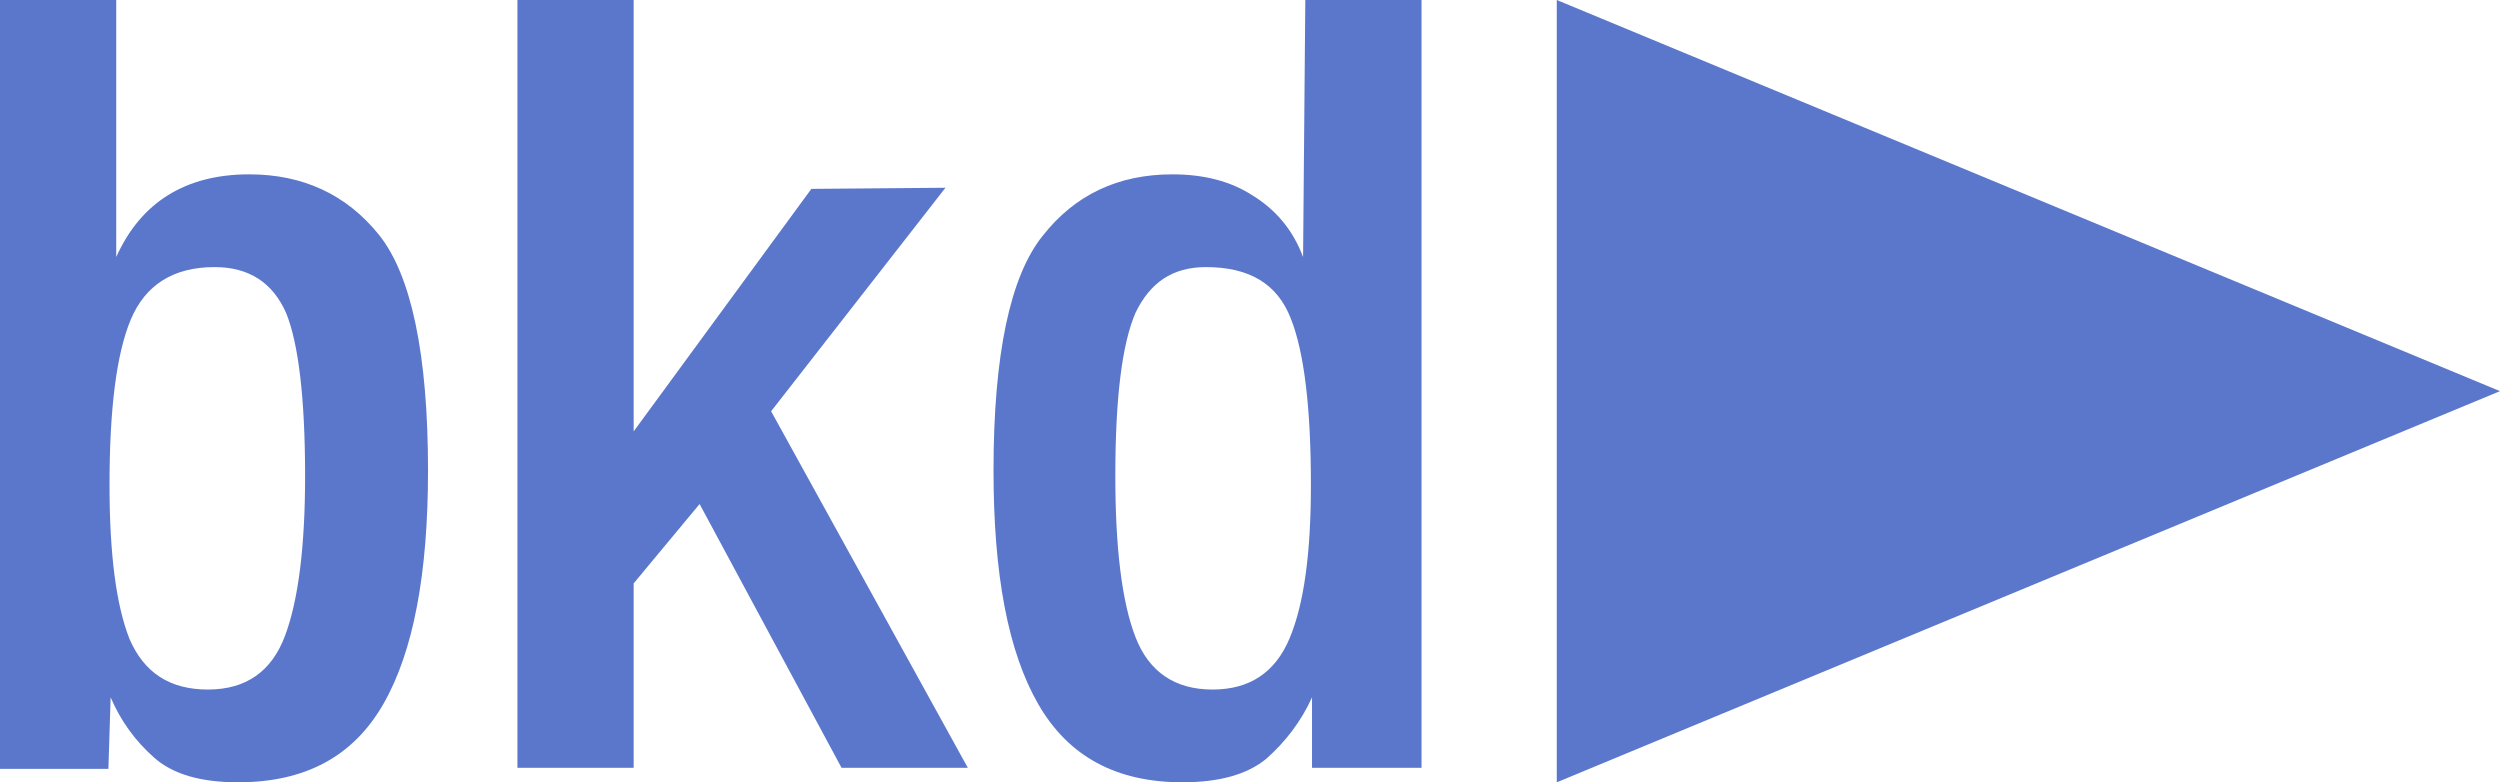
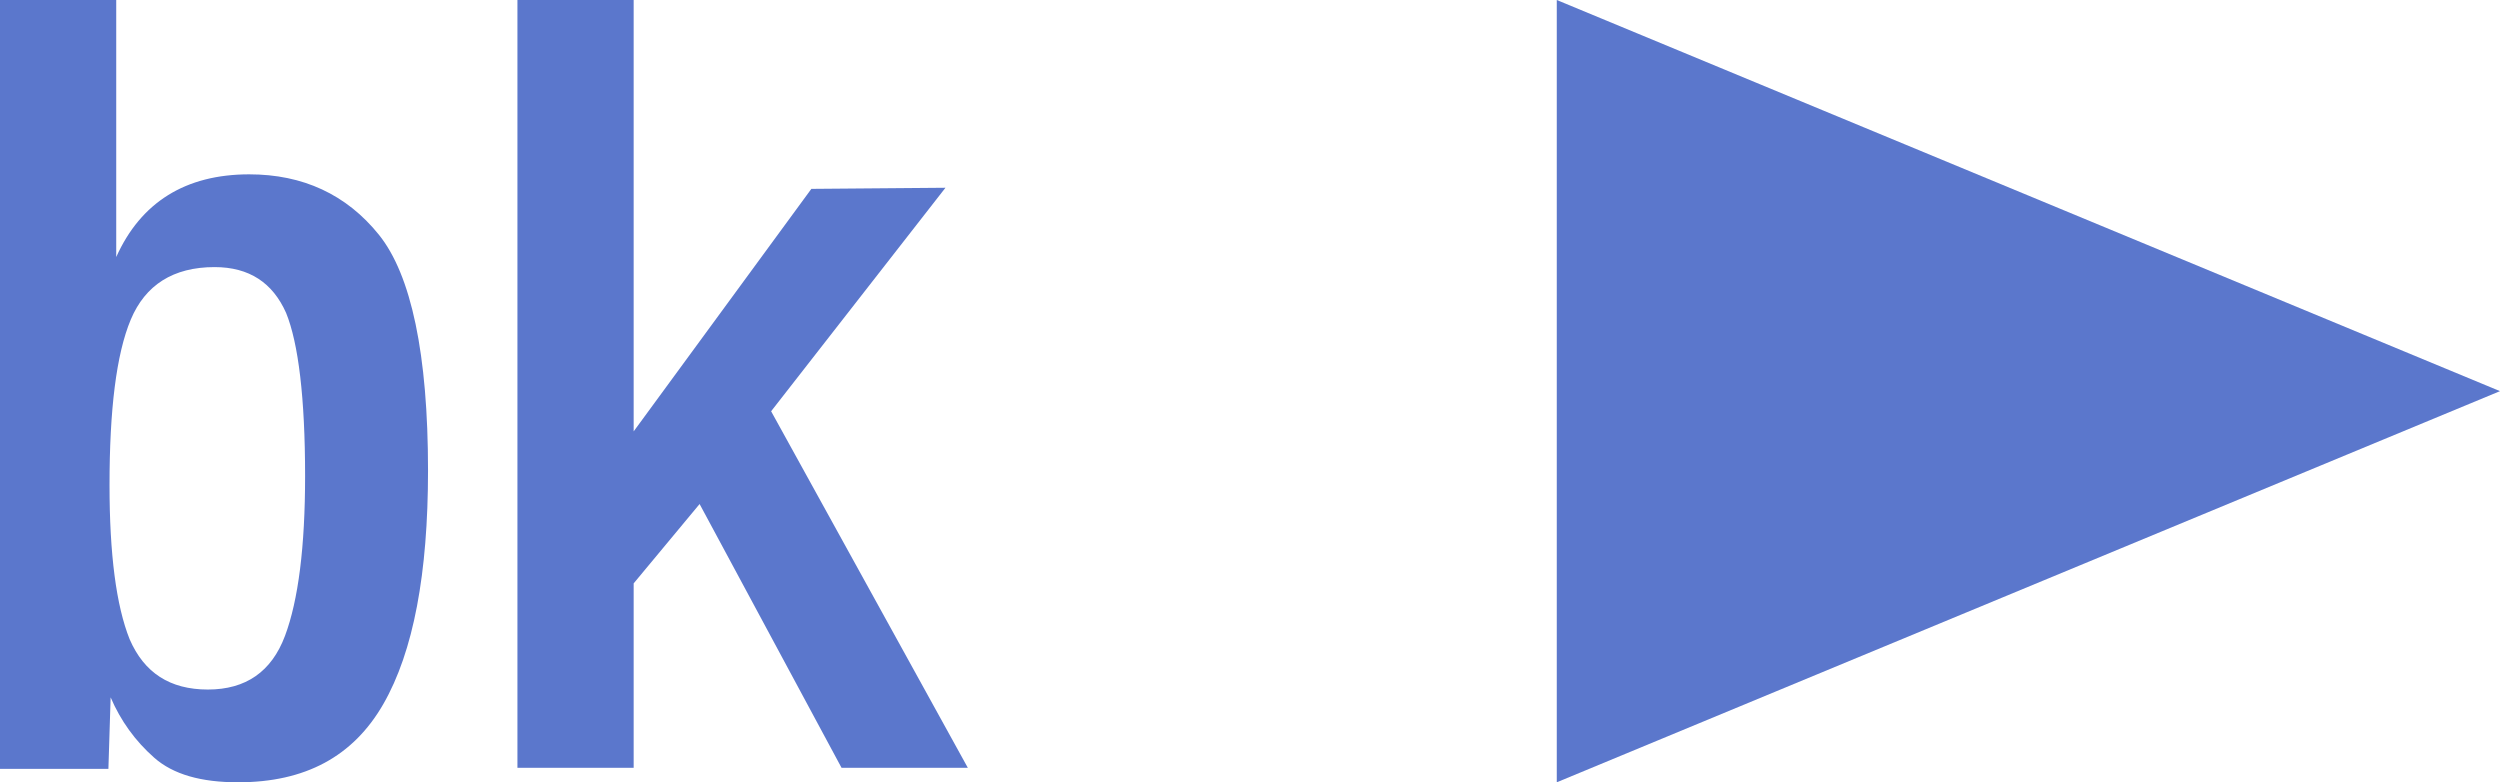
<svg xmlns="http://www.w3.org/2000/svg" id="Ebene_1" x="0px" y="0px" viewBox="0 0 223.7 70" style="enable-background:new 0 0 223.7 70;" xml:space="preserve">
  <style type="text/css">
	.st0{fill-rule:evenodd;clip-rule:evenodd;fill:#5B77CC;}
	.st1{fill:#5B77CC;}
</style>
  <polygon class="st0" points="139.3,0 223.7,35 139.3,70 " />
  <g>
    <path class="st1" d="M0,0h10.4v23c2.2-4.9,6.2-7.4,11.9-7.4c4.8,0,8.7,1.8,11.6,5.4c2.9,3.6,4.4,10.7,4.4,21.1   c0,9.2-1.3,16.2-4,20.9c-2.7,4.7-7,7-13,7c-3.3,0-5.8-0.7-7.5-2.2c-1.7-1.5-3-3.3-3.9-5.4l-0.2,6.4H0V0z M18.6,61.7   c3.4,0,5.7-1.6,6.9-4.8c1.2-3.2,1.8-8,1.8-14.3c0-7-0.6-11.9-1.7-14.6c-1.2-2.7-3.3-4.1-6.4-4.1c-3.7,0-6.2,1.6-7.5,4.7   c-1.3,3.1-1.9,8.1-1.9,14.8c0,6.2,0.6,10.8,1.8,13.8C12.9,60.2,15.2,61.7,18.6,61.7z" />
    <path class="st1" d="M46.3,0h10.4v38.6l15.9-21.7l12-0.1L69,36.8l17.6,31.9l-11.3,0L62.6,45.1l-5.9,7.1v16.5H46.3V0z" />
-     <path class="st1" d="M117.4,62.4c-1,2.2-2.4,4-4.1,5.5c-1.7,1.4-4.2,2.1-7.5,2.1c-5.9,0-10.2-2.3-12.9-7c-2.7-4.7-4-11.6-4-20.9   c0-10.4,1.5-17.4,4.4-21c2.9-3.7,6.8-5.5,11.6-5.5c2.8,0,5.2,0.6,7.2,1.9c2.1,1.3,3.6,3.1,4.5,5.5l0.2-23h10.4v68.7h-9.8V62.4z    M107.9,23.9c-3,0-5,1.4-6.3,4.1c-1.2,2.8-1.8,7.6-1.8,14.6c0,6.5,0.6,11.3,1.8,14.4c1.2,3.1,3.5,4.7,6.9,4.7   c3.3,0,5.6-1.5,6.9-4.6c1.3-3.1,1.9-7.7,1.9-13.7c0-6.9-0.6-11.9-1.8-14.9C114.3,25.4,111.8,23.9,107.9,23.9z" />
  </g>
</svg>